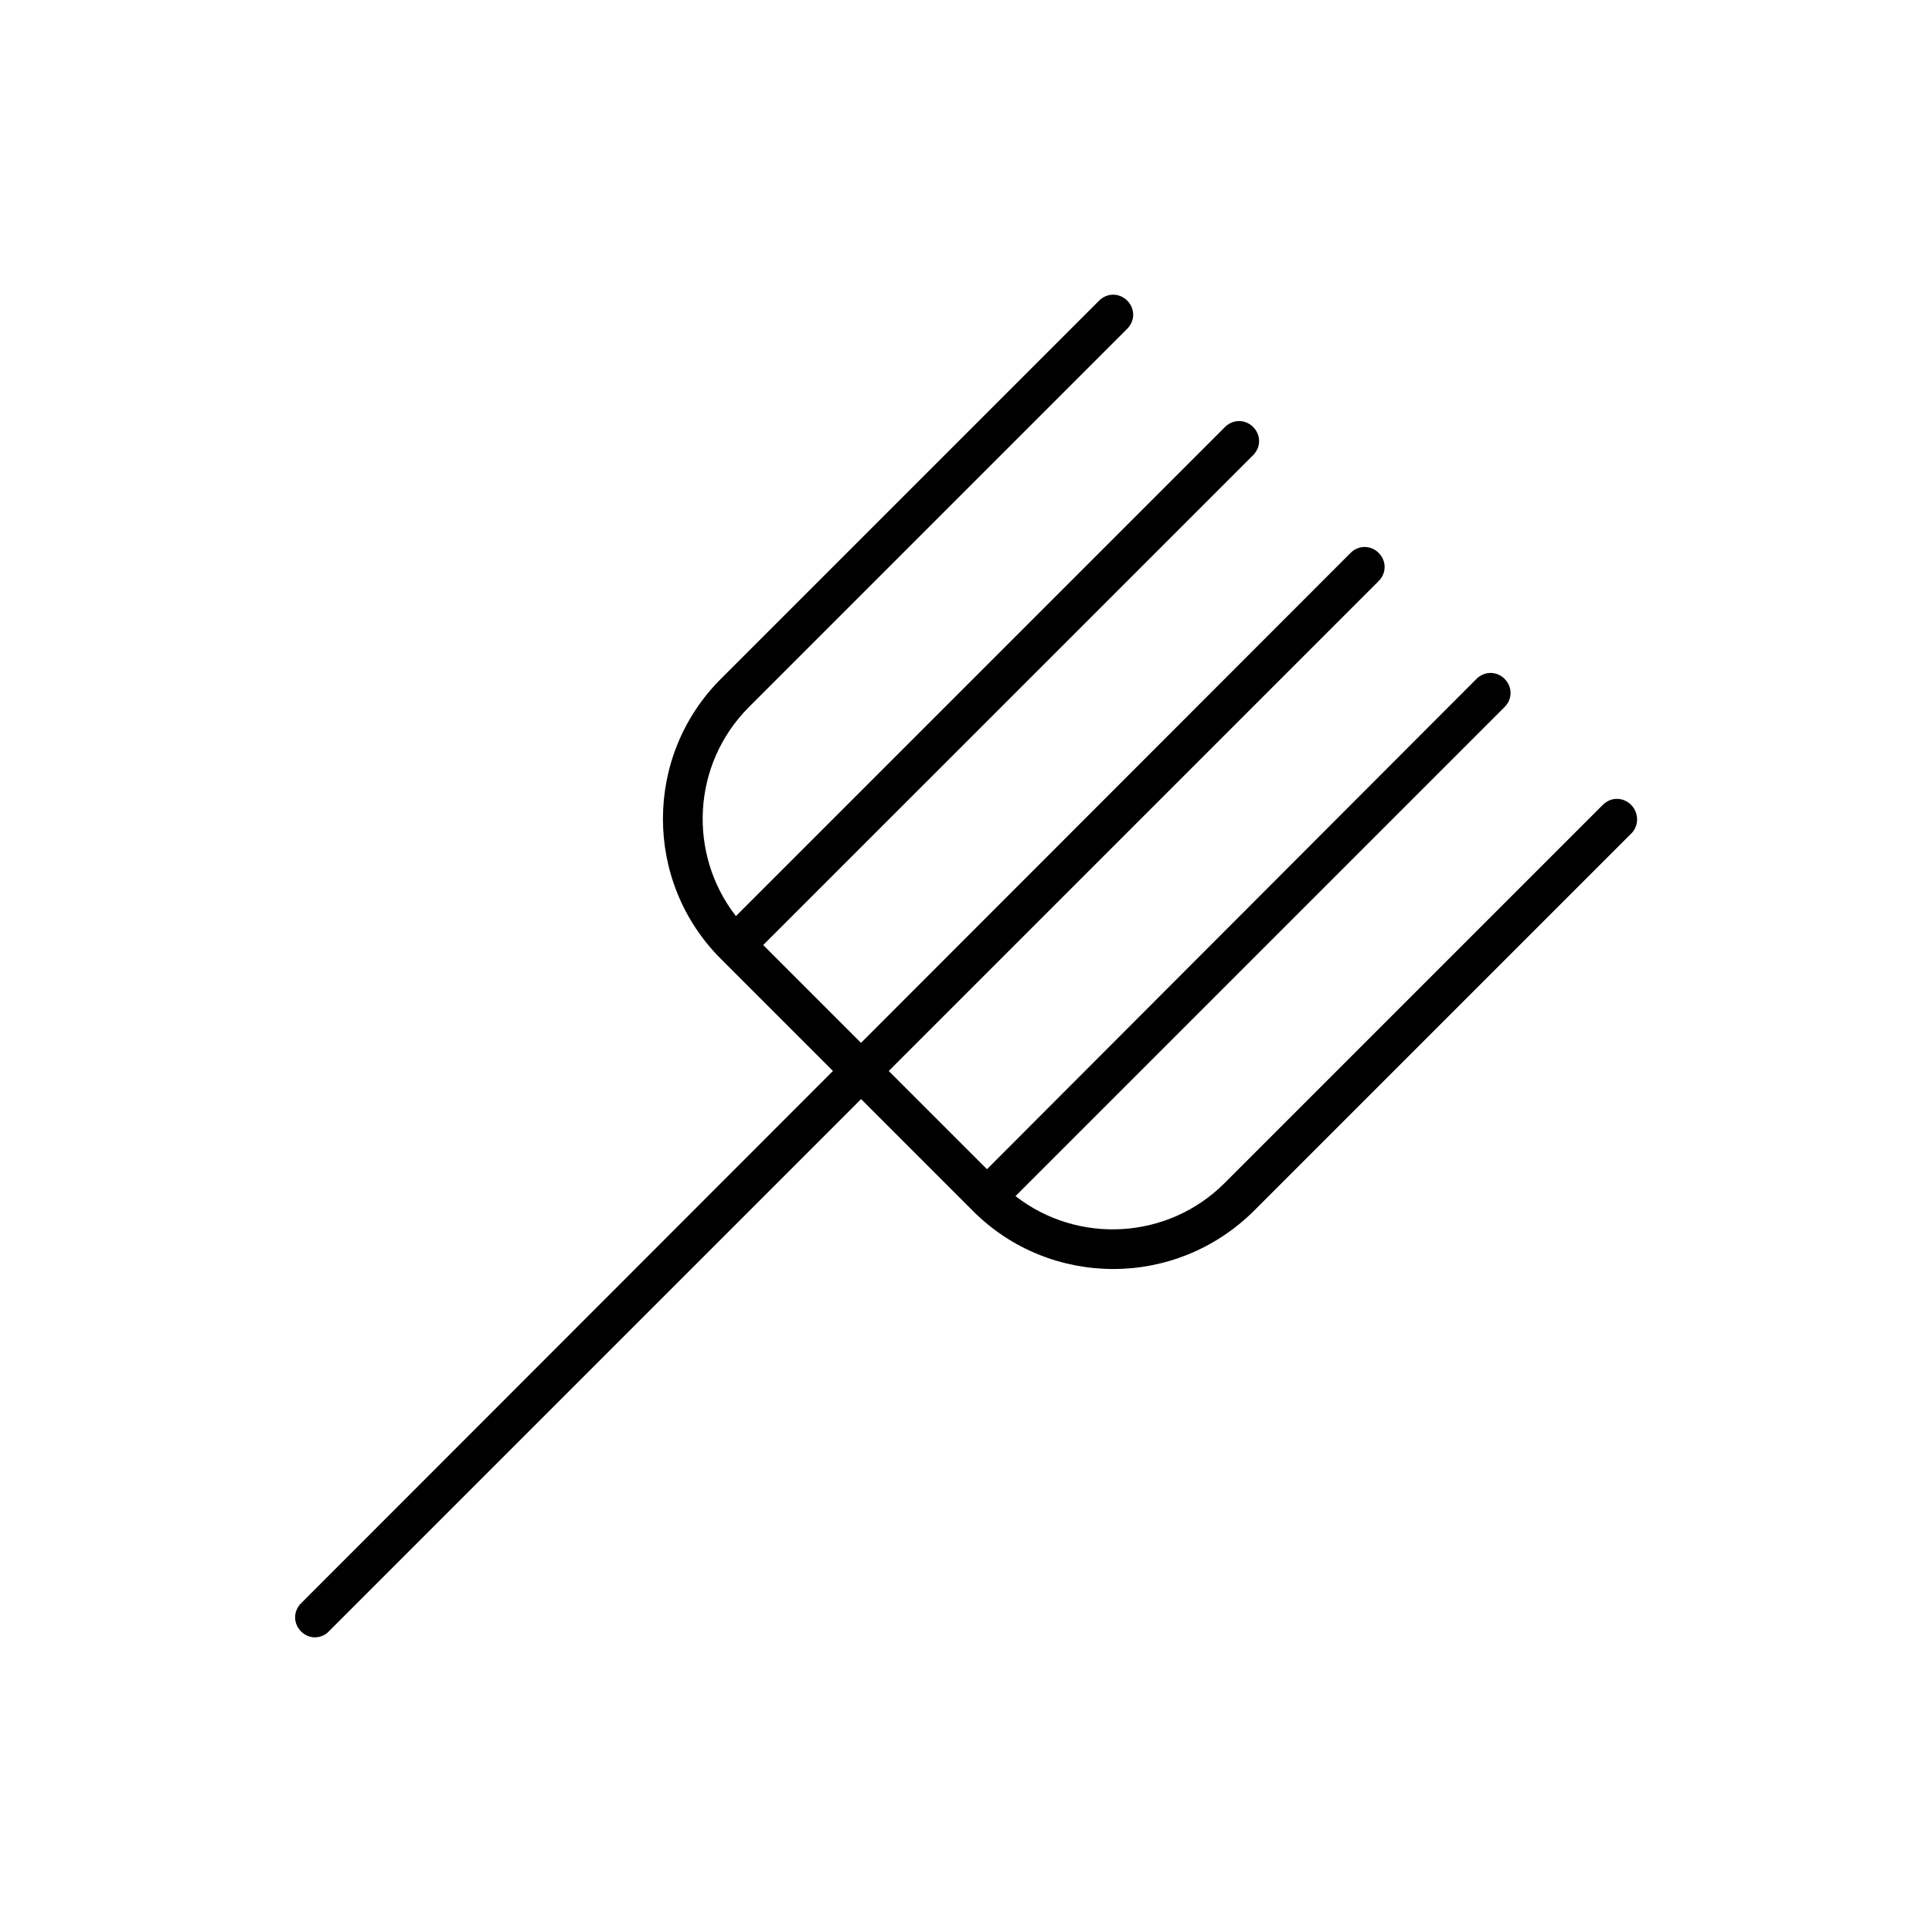
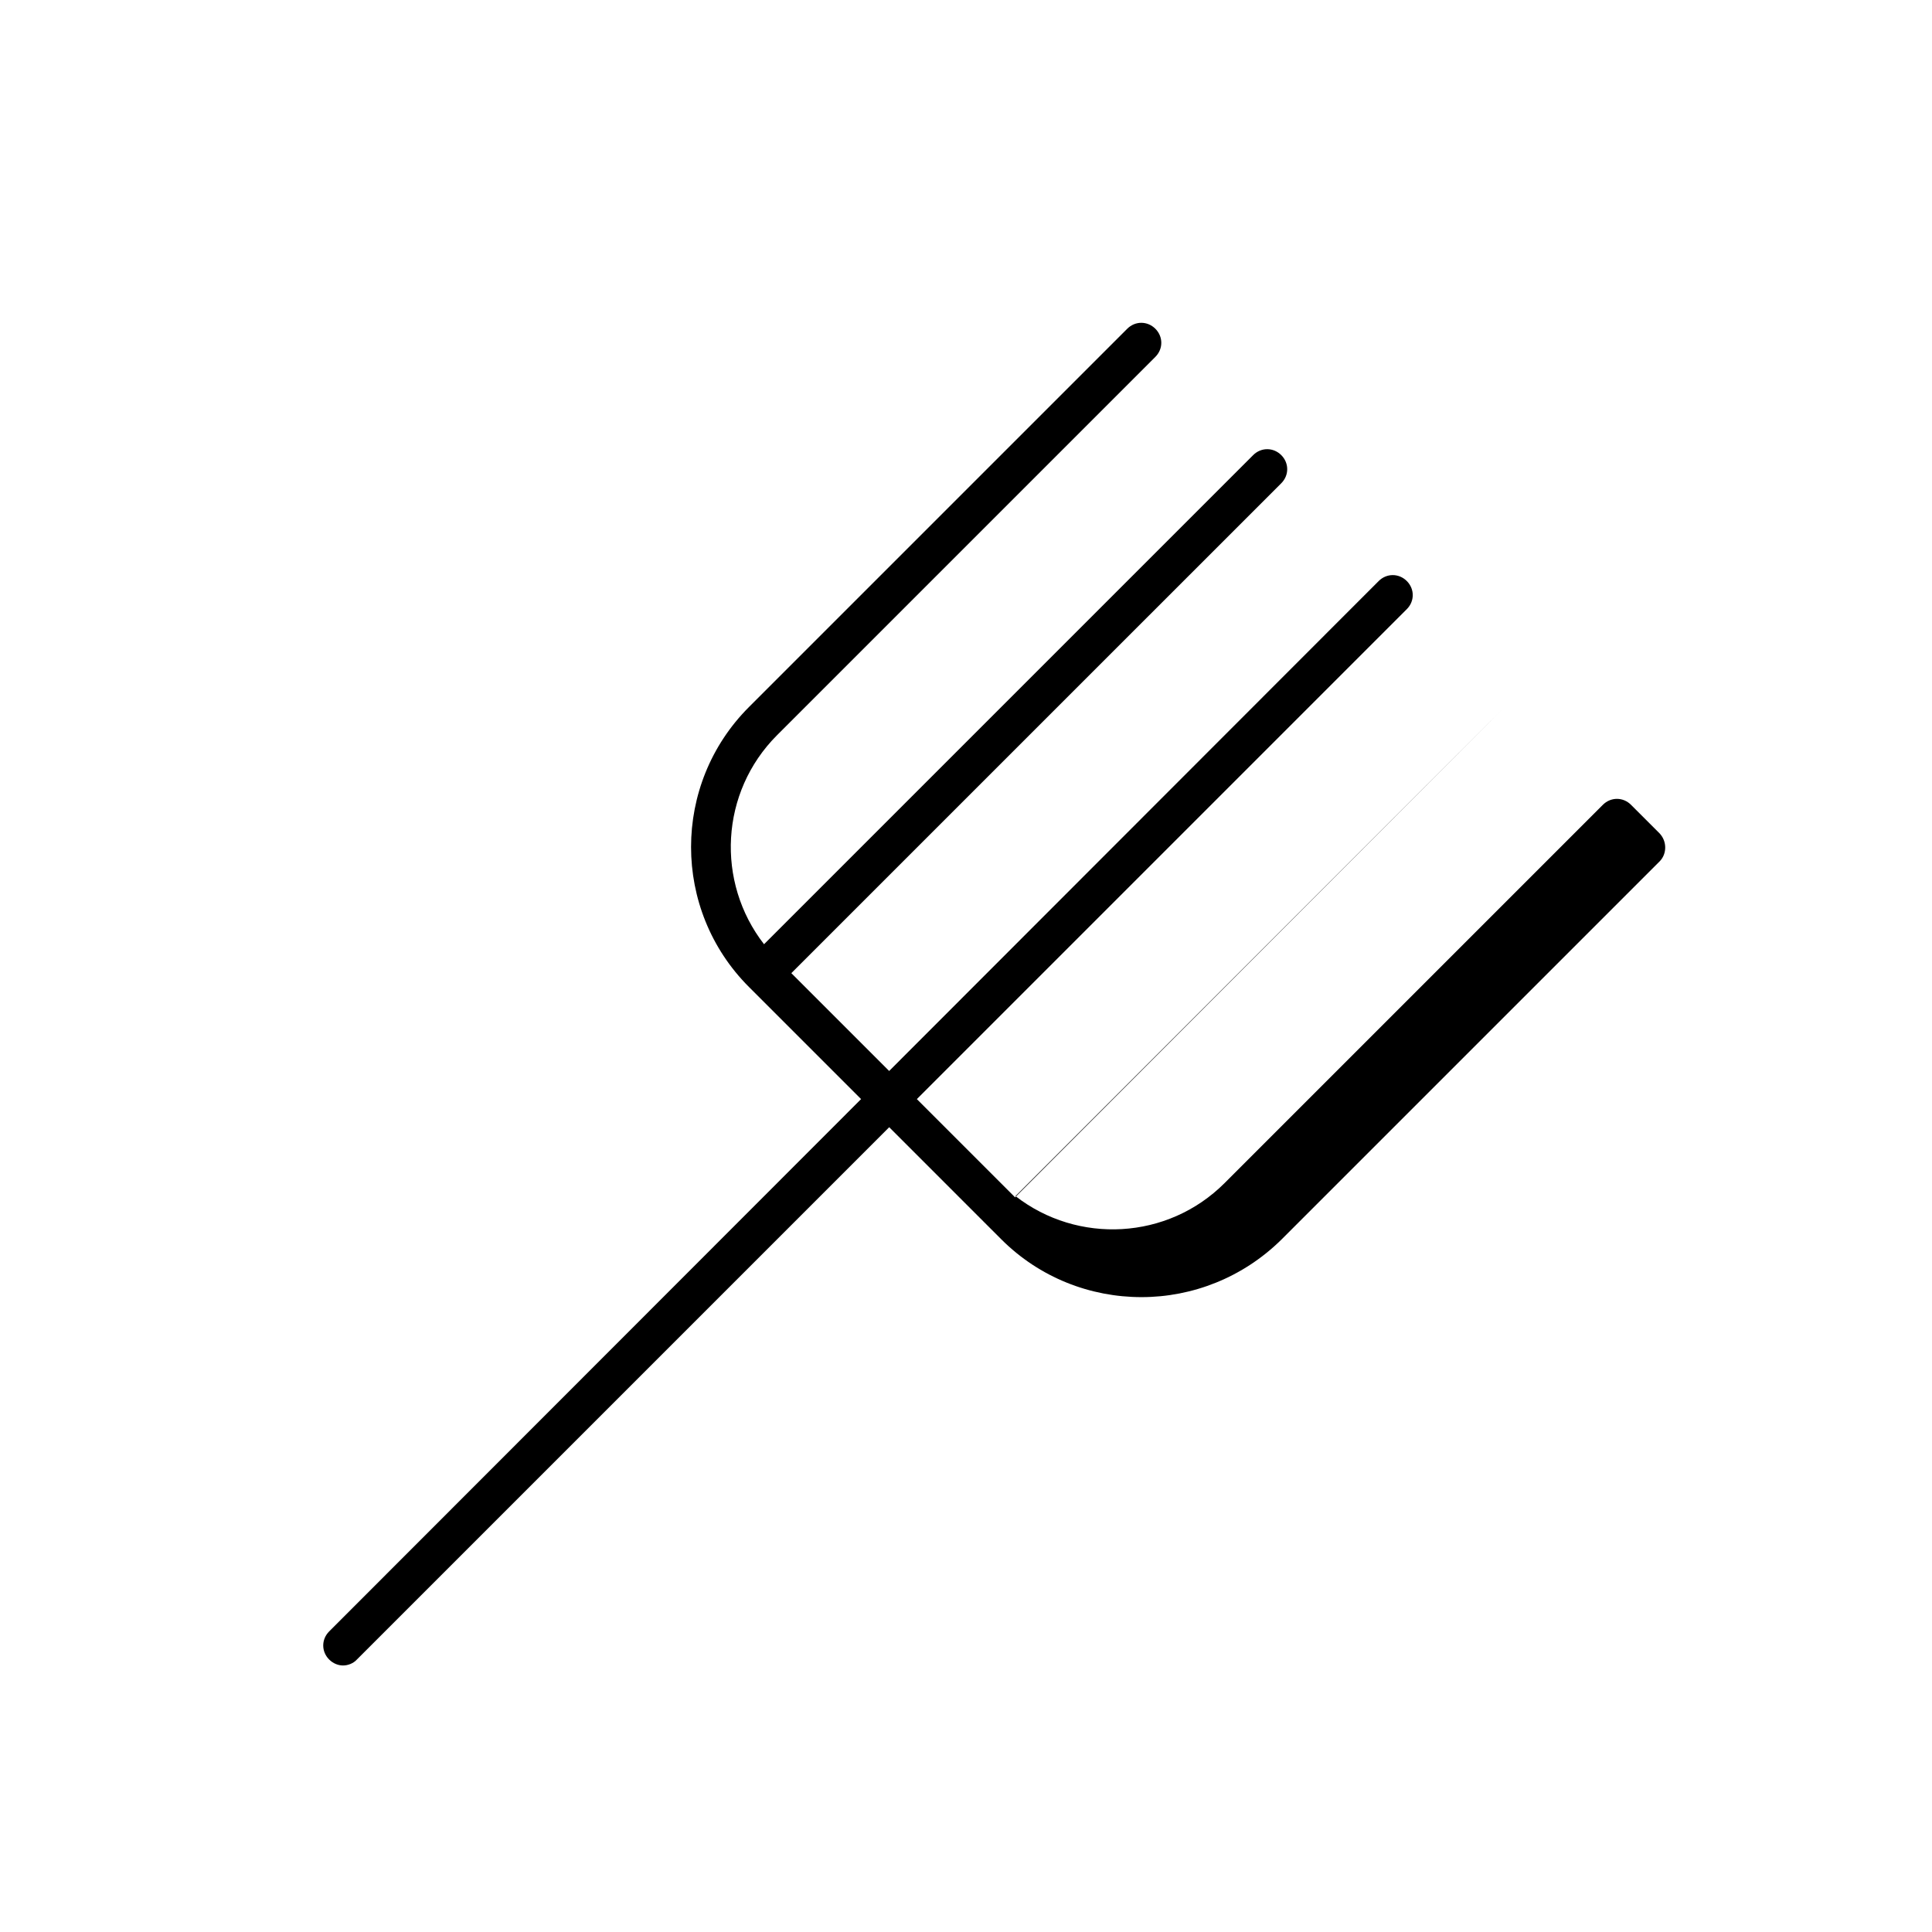
<svg xmlns="http://www.w3.org/2000/svg" fill="#000000" width="800px" height="800px" version="1.1" viewBox="144 144 512 512">
-   <path d="m576.23 357.28c-2.098-2.098-5.352-2.098-7.453 0l-100.24 100.24c-15.113 15.113-38.941 16.27-55.418 3.465l129.62-129.62c2.098-2.098 2.098-5.352 0-7.453-2.098-2.098-5.352-2.098-7.453 0l-129.73 129.94-26.031-26.031 129.84-129.84c2.098-2.098 2.098-5.352 0-7.453-2.098-2.098-5.352-2.098-7.453 0l-129.73 129.84-25.926-25.926 129.84-129.83c2.098-2.098 2.098-5.352 0-7.453-2.098-2.098-5.352-2.098-7.453 0l-129.62 129.62c-12.805-16.48-11.652-40.305 3.465-55.418l100.24-100.24c2.098-2.098 2.098-5.352 0-7.453-2.098-2.098-5.352-2.098-7.453 0l-100.24 100.24c-20.469 20.469-20.469 53.738 0 74.207l29.703 29.703-140.96 141.07c-2.098 2.098-2.098 5.352 0 7.453 1.051 1.051 2.414 1.574 3.672 1.574 1.258 0 2.731-0.523 3.672-1.574l141.07-141.07 29.703 29.703c10.18 10.18 23.617 15.324 37.156 15.324 13.434 0 26.871-5.144 37.156-15.324l100.24-100.24c1.891-1.992 1.891-5.352-0.207-7.449z" />
+   <path d="m576.23 357.28c-2.098-2.098-5.352-2.098-7.453 0l-100.24 100.24c-15.113 15.113-38.941 16.27-55.418 3.465l129.62-129.62l-129.73 129.94-26.031-26.031 129.84-129.84c2.098-2.098 2.098-5.352 0-7.453-2.098-2.098-5.352-2.098-7.453 0l-129.73 129.84-25.926-25.926 129.84-129.83c2.098-2.098 2.098-5.352 0-7.453-2.098-2.098-5.352-2.098-7.453 0l-129.62 129.62c-12.805-16.48-11.652-40.305 3.465-55.418l100.24-100.24c2.098-2.098 2.098-5.352 0-7.453-2.098-2.098-5.352-2.098-7.453 0l-100.24 100.24c-20.469 20.469-20.469 53.738 0 74.207l29.703 29.703-140.96 141.07c-2.098 2.098-2.098 5.352 0 7.453 1.051 1.051 2.414 1.574 3.672 1.574 1.258 0 2.731-0.523 3.672-1.574l141.07-141.07 29.703 29.703c10.18 10.18 23.617 15.324 37.156 15.324 13.434 0 26.871-5.144 37.156-15.324l100.24-100.24c1.891-1.992 1.891-5.352-0.207-7.449z" />
</svg>